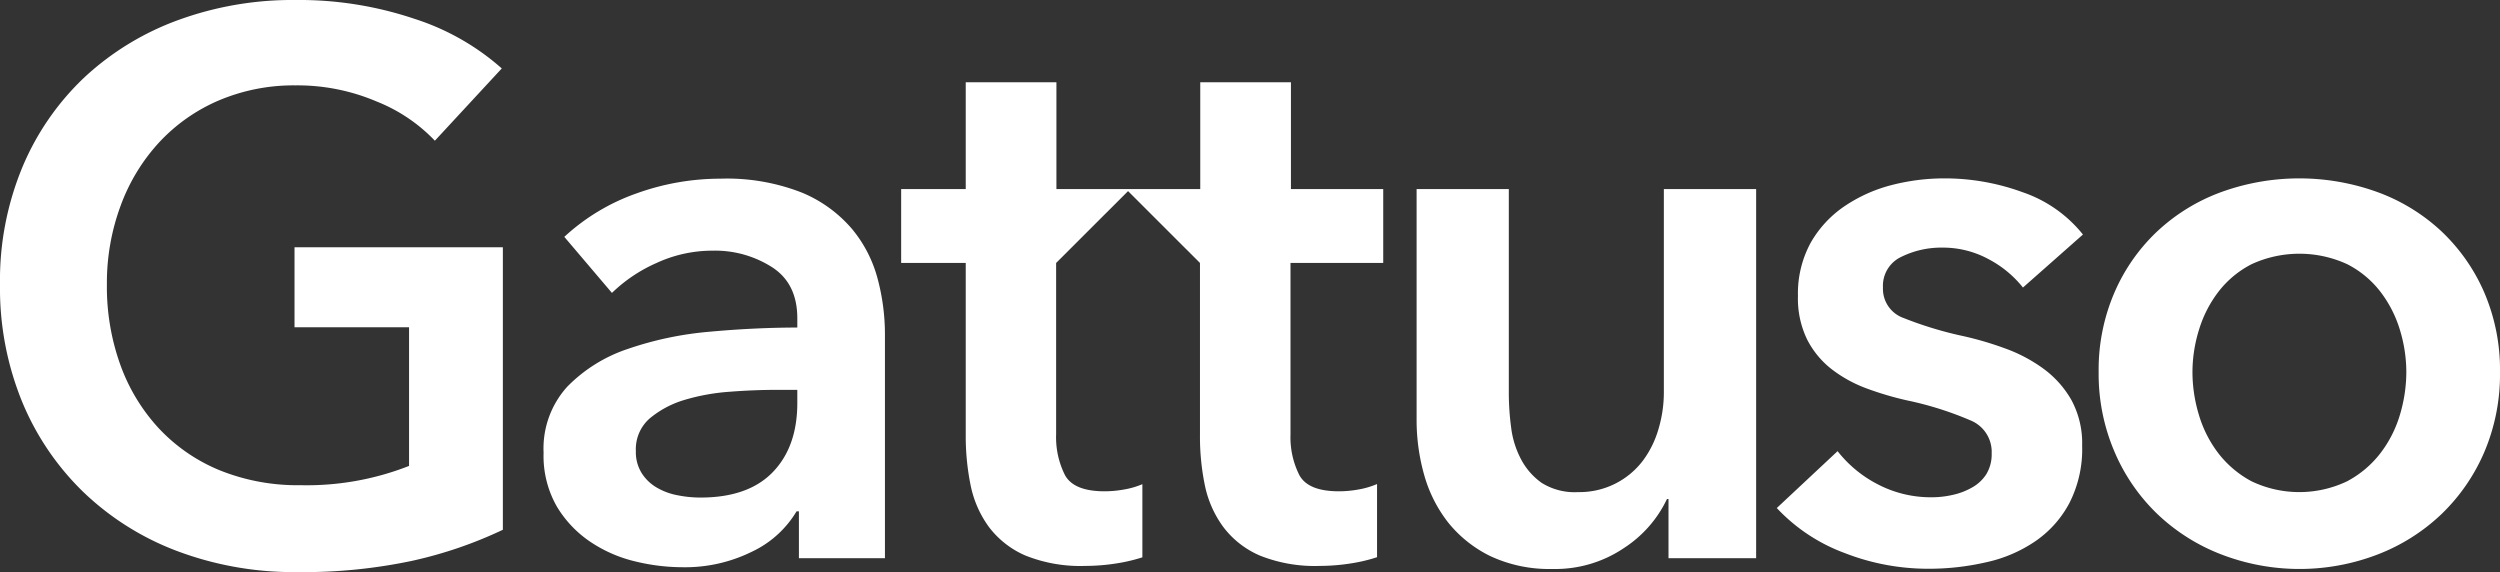
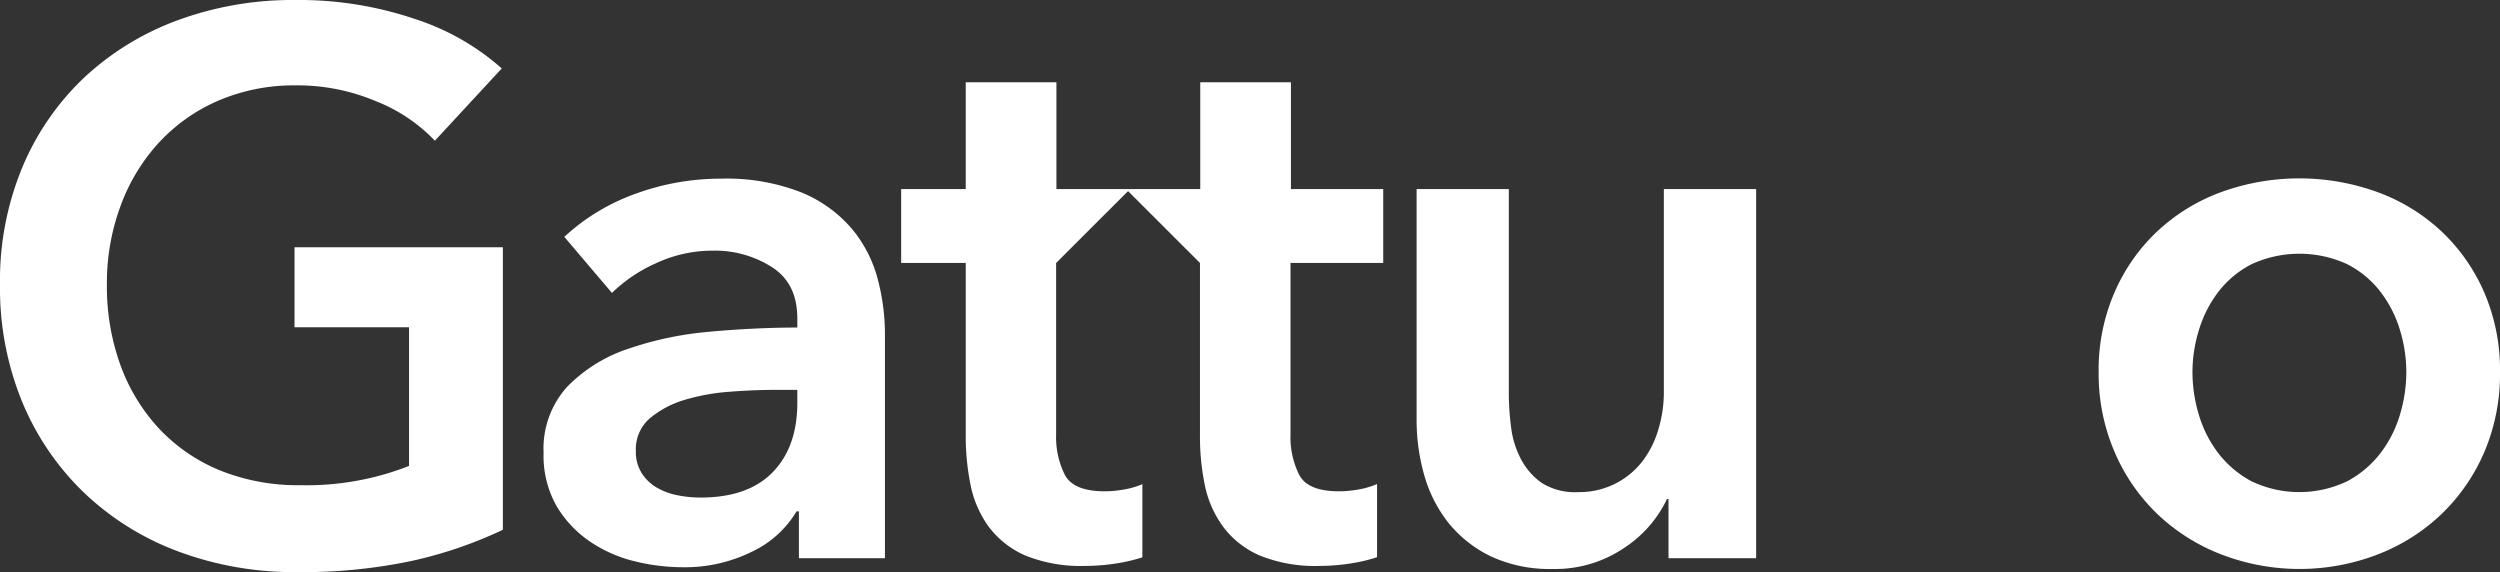
<svg xmlns="http://www.w3.org/2000/svg" viewBox="0 0 343.78 78.67">
  <rect x="0" y="0" width="343.78" height="78.67" fill="#333333" stroke="none" />
  <defs>
    <style>.cls-1{fill:#fff;}</style>
  </defs>
  <title>gattuso-development-logo</title>
  <g id="Layer_2" data-name="Layer 2">
    <g id="Layer_1-2" data-name="Layer 1">
      <path class="cls-1" d="M69.15,72.85a58.26,58.26,0,0,1-12.53,4.28,72.16,72.16,0,0,1-15.7,1.54,45.56,45.56,0,0,1-16.6-2.91,37.87,37.87,0,0,1-12.9-8.14A36.9,36.9,0,0,1,3,55.14a41.3,41.3,0,0,1-3-16A40.64,40.64,0,0,1,3.12,22.89a36.2,36.2,0,0,1,8.56-12.32A38.08,38.08,0,0,1,24.53,2.75,45.84,45.84,0,0,1,40.6,0,49.73,49.73,0,0,1,57,2.59,33.54,33.54,0,0,1,69,9.41l-9.2,9.94a22.53,22.53,0,0,0-8-5.39,27.75,27.75,0,0,0-11.15-2.22A26.34,26.34,0,0,0,30,13.85a24.09,24.09,0,0,0-8.2,5.82,26,26,0,0,0-5.23,8.67A30.51,30.51,0,0,0,14.7,39.12a31.6,31.6,0,0,0,1.85,11.05,25.58,25.58,0,0,0,5.28,8.72,23.84,23.84,0,0,0,8.36,5.77,28.64,28.64,0,0,0,11.15,2.06,38.44,38.44,0,0,0,14.91-2.65V45H40.5v-11H69.15Z" />
      <path class="cls-1" d="M109.86,70.31h-.32a14.16,14.16,0,0,1-6.13,5.55A20.76,20.76,0,0,1,93.78,78a27.5,27.5,0,0,1-6.39-.79,18.86,18.86,0,0,1-6.13-2.65,15.38,15.38,0,0,1-4.66-4.86,14,14,0,0,1-1.85-7.45A12.65,12.65,0,0,1,78,53.18,20.88,20.88,0,0,1,86.28,48a46.71,46.71,0,0,1,11.26-2.38q6.18-.57,12.1-.58V43.77q0-4.76-3.43-7A14.55,14.55,0,0,0,98,34.47a18.26,18.26,0,0,0-7.71,1.69,20.82,20.82,0,0,0-6.14,4.12l-6.55-7.71a28.63,28.63,0,0,1,10-6,34,34,0,0,1,11.47-2,28.22,28.22,0,0,1,11.16,1.9,18.23,18.23,0,0,1,6.92,5,17.85,17.85,0,0,1,3.54,6.88,29.64,29.64,0,0,1,1,7.61V76.76H109.86Zm-.22-16.7h-2.85q-3.08,0-6.45.26A28.69,28.69,0,0,0,94.1,55a13.42,13.42,0,0,0-4.76,2.54,5.61,5.61,0,0,0-1.9,4.5,5.4,5.4,0,0,0,.79,3,6,6,0,0,0,2.07,2,8.9,8.9,0,0,0,2.85,1.06,16.23,16.23,0,0,0,3.17.32q6.56,0,9.94-3.49t3.38-9.52Z" />
      <path class="cls-1" d="M241.49,76.76H229.44V68.62h-.21a16.39,16.39,0,0,1-5.87,6.71,16.87,16.87,0,0,1-9.89,2.91A19.14,19.14,0,0,1,205,76.5a17,17,0,0,1-5.82-4.6,18.84,18.84,0,0,1-3.33-6.56,27.69,27.69,0,0,1-1.05-7.61V26h12.68V54.13a36.27,36.27,0,0,0,.32,4.66,12.56,12.56,0,0,0,1.37,4.38A9.21,9.21,0,0,0,212,66.4,8.53,8.53,0,0,0,217,67.67a10.93,10.93,0,0,0,8.93-4.34A13.51,13.51,0,0,0,228.06,59a17.65,17.65,0,0,0,.74-5V26h12.69Z" />
-       <path class="cls-1" d="M278.18,39.54a14.81,14.81,0,0,0-4.65-3.86,13.15,13.15,0,0,0-6.45-1.63,12.43,12.43,0,0,0-5.61,1.26,4.39,4.39,0,0,0-2.54,4.23,4.25,4.25,0,0,0,2.81,4.18,51.5,51.5,0,0,0,8.19,2.49,45,45,0,0,1,5.76,1.69A21,21,0,0,1,281,50.7,13.82,13.82,0,0,1,284.84,55a12.48,12.48,0,0,1,1.48,6.29,16.27,16.27,0,0,1-1.75,7.88,14.69,14.69,0,0,1-4.65,5.23,19.22,19.22,0,0,1-6.76,2.91,35.14,35.14,0,0,1-8,.9,31.53,31.53,0,0,1-11.52-2.17,24.29,24.29,0,0,1-9.31-6.18l8.36-7.82a16.75,16.75,0,0,0,5.49,4.54,15.75,15.75,0,0,0,7.51,1.8,12.94,12.94,0,0,0,2.8-.32,9.37,9.37,0,0,0,2.65-1,5.49,5.49,0,0,0,2-1.85,5.27,5.27,0,0,0,.74-2.86,4.68,4.68,0,0,0-2.91-4.54,46,46,0,0,0-8.72-2.75,43.24,43.24,0,0,1-5.55-1.64,18.15,18.15,0,0,1-4.81-2.64,12.19,12.19,0,0,1-3.38-4.08,12.86,12.86,0,0,1-1.27-6,14.58,14.58,0,0,1,1.74-7.3,15.08,15.08,0,0,1,4.6-5A20.82,20.82,0,0,1,260,25.48a29,29,0,0,1,7.4-.95,31.07,31.07,0,0,1,10.73,1.9,18.1,18.1,0,0,1,8.3,5.82Z" />
      <path class="cls-1" d="M288.59,51.17a26.78,26.78,0,0,1,2.17-10.94,25.36,25.36,0,0,1,5.87-8.4,25.88,25.88,0,0,1,8.77-5.4,31.56,31.56,0,0,1,21.57,0,25.83,25.83,0,0,1,8.78,5.4,25.51,25.51,0,0,1,5.87,8.4,26.94,26.94,0,0,1,2.16,10.94,27.3,27.3,0,0,1-2.16,11,26.09,26.09,0,0,1-5.87,8.51A26.49,26.49,0,0,1,327,76.23a29.94,29.94,0,0,1-21.57,0,26.55,26.55,0,0,1-8.77-5.55,25.94,25.94,0,0,1-5.87-8.51A27.13,27.13,0,0,1,288.59,51.17Zm12.9,0a20.32,20.32,0,0,0,.9,5.93,16.29,16.29,0,0,0,2.7,5.28,14.19,14.19,0,0,0,4.54,3.81,15.26,15.26,0,0,0,13.11,0,14.13,14.13,0,0,0,4.55-3.81A16.29,16.29,0,0,0,330,57.1a20.66,20.66,0,0,0,.9-5.93,20,20,0,0,0-.9-5.86,16.4,16.4,0,0,0-2.7-5.24,13.48,13.48,0,0,0-4.55-3.75,15.74,15.74,0,0,0-13.11,0,13.54,13.54,0,0,0-4.54,3.75,16.4,16.4,0,0,0-2.7,5.24A19.72,19.72,0,0,0,301.49,51.17Z" />
      <path class="cls-1" d="M190.21,36.16V26H177.52V11.31H165.05V26H145.27V11.31H132.8V26h-8.88V36.16h8.88V59.84a33.8,33.8,0,0,0,.68,6.93A14.59,14.59,0,0,0,136,72.48a12.52,12.52,0,0,0,5,3.91,20.33,20.33,0,0,0,8.25,1.43,27.88,27.88,0,0,0,4.44-.37,23.34,23.34,0,0,0,3.4-.81V66.58a11.19,11.19,0,0,1-2.45.72,15.22,15.22,0,0,1-2.74.26q-4.23,0-5.45-2.22a11.55,11.55,0,0,1-1.22-5.6V36.16l9.89-9.88,9.89,9.88V59.84a33.11,33.11,0,0,0,.68,6.93,14.59,14.59,0,0,0,2.54,5.71,12.45,12.45,0,0,0,5,3.91,20.33,20.33,0,0,0,8.25,1.43,27.88,27.88,0,0,0,4.44-.37,22,22,0,0,0,3.44-.83V66.56a11.38,11.38,0,0,1-2.49.74,15.32,15.32,0,0,1-2.75.26q-4.23,0-5.44-2.22a11.55,11.55,0,0,1-1.22-5.6V36.16Z" />
    </g>
  </g>
</svg>